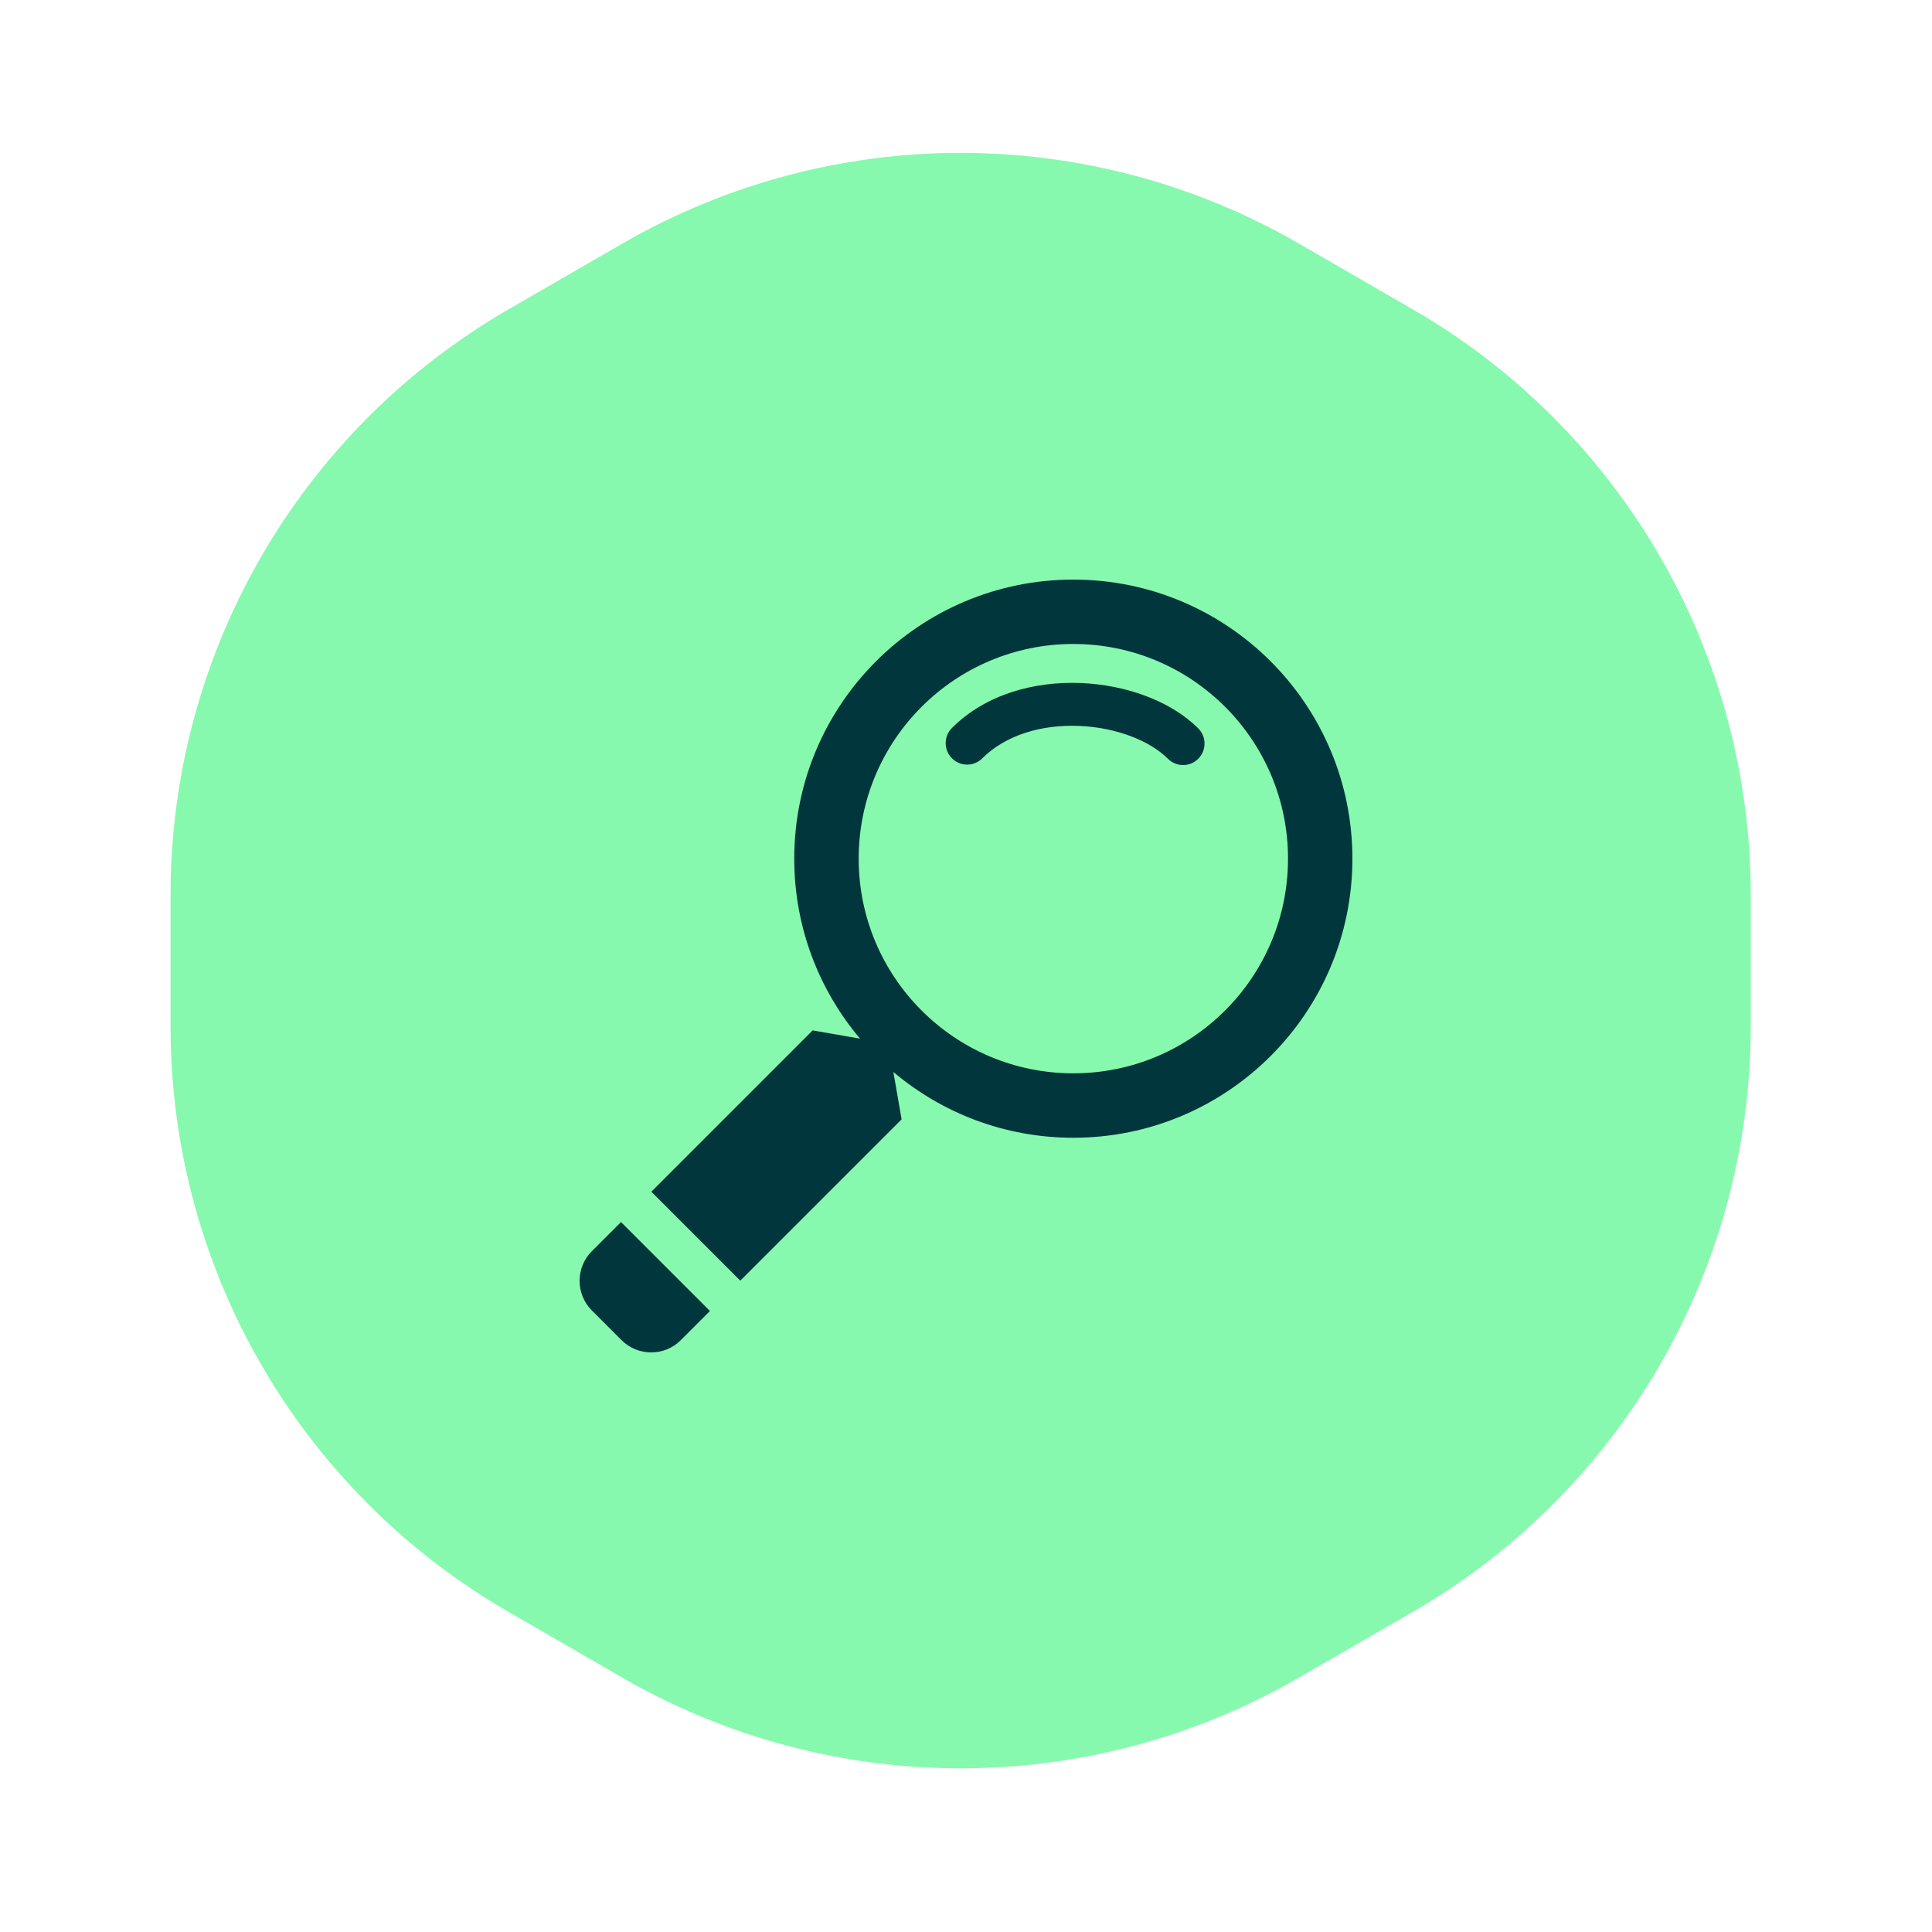
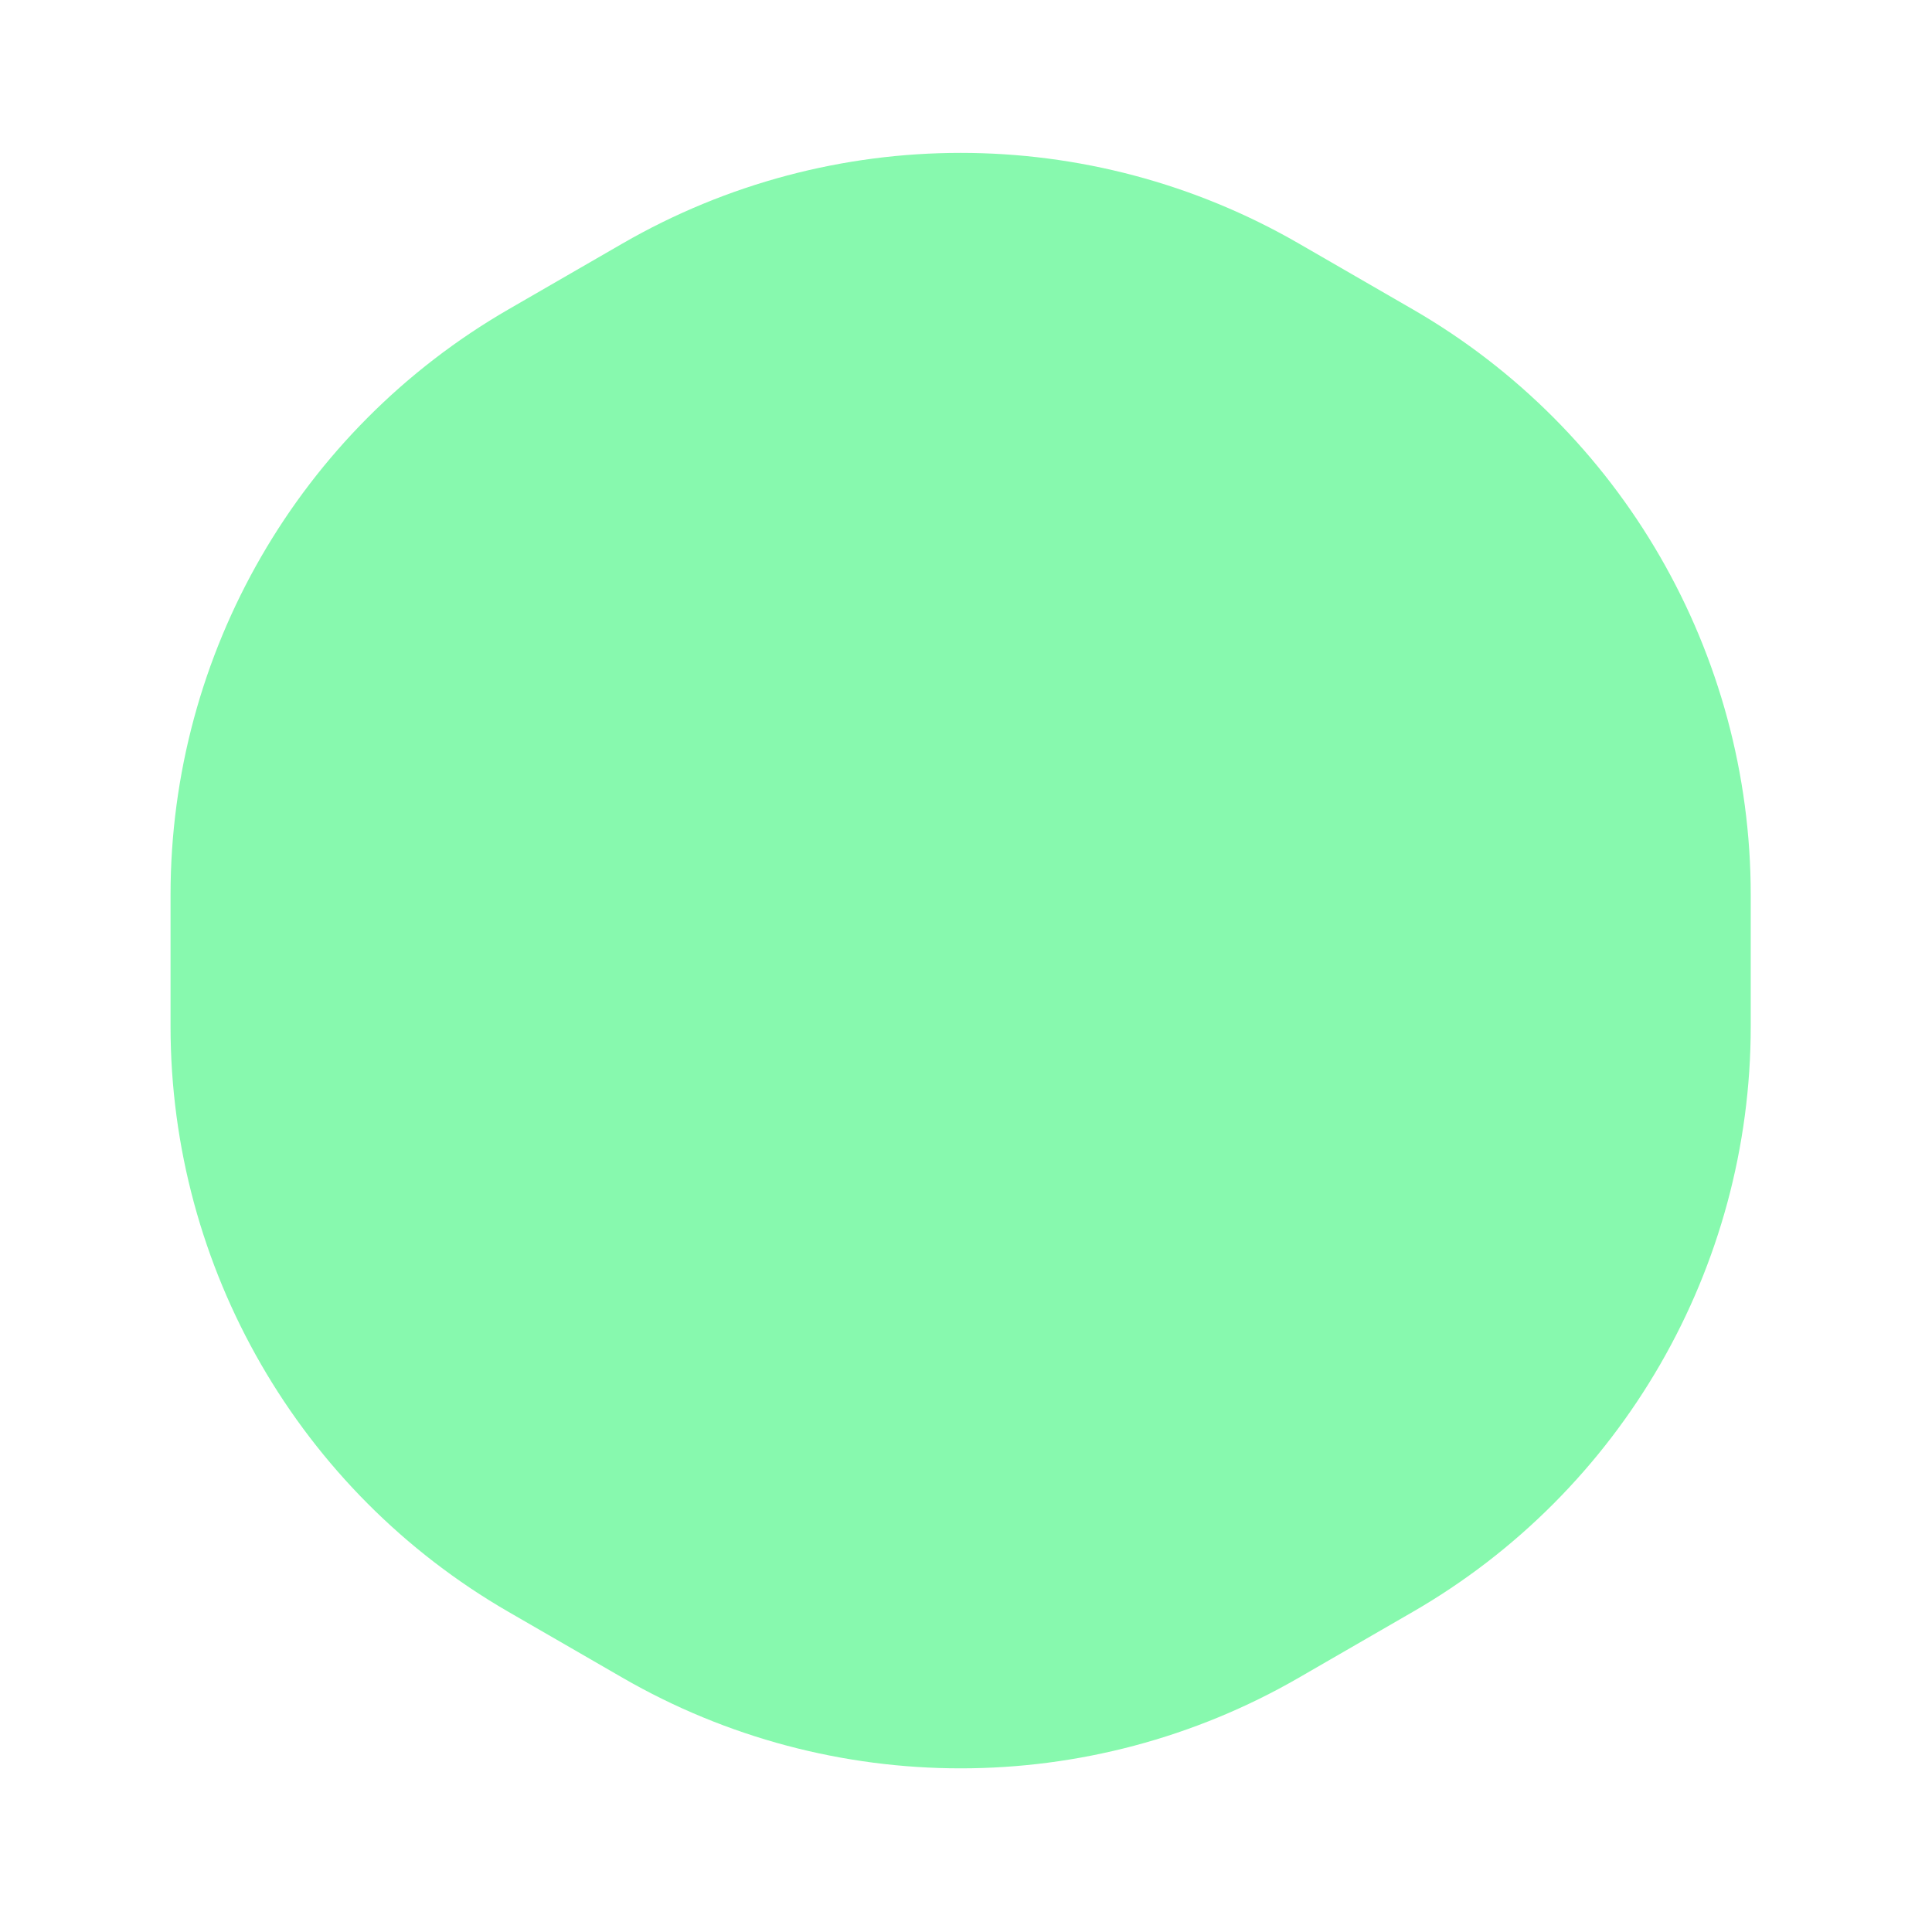
<svg xmlns="http://www.w3.org/2000/svg" width="40" height="40" viewBox="0 0 40 40" fill="none">
  <path d="M12.889 5.041C17.221 2.54 22.557 2.54 26.889 5.041L29.247 6.403C33.579 8.904 36.247 13.525 36.247 18.527V21.25C36.247 26.252 33.579 30.874 29.247 33.374L26.889 34.736C22.557 37.237 17.221 37.237 12.889 34.736L10.531 33.374C6.199 30.874 3.531 26.252 3.531 21.25V18.527C3.531 13.525 6.199 8.904 10.531 6.403L12.889 5.041Z" fill="#87F9AE" />
-   <path fill-rule="evenodd" clip-rule="evenodd" d="M17.778 17.778C17.778 20.232 19.768 22.222 22.222 22.222C24.677 22.222 26.667 20.232 26.667 17.778C26.667 15.323 24.677 13.333 22.222 13.333C19.768 13.333 17.778 15.323 17.778 17.778ZM18.496 22.194C19.502 23.043 20.802 23.556 22.222 23.556C25.413 23.556 28 20.969 28 17.778C28 14.587 25.413 12 22.222 12C19.031 12 16.444 14.587 16.444 17.778C16.444 19.198 16.957 20.498 17.806 21.504L16.825 21.333L13.485 24.673L15.327 26.515L18.667 23.175L18.496 22.194ZM22.334 15.029C23.108 15.059 23.806 15.335 24.18 15.709C24.354 15.883 24.635 15.883 24.809 15.709C24.982 15.536 24.982 15.254 24.809 15.081C24.232 14.504 23.294 14.177 22.369 14.141C21.438 14.105 20.421 14.36 19.709 15.072C19.536 15.245 19.536 15.527 19.709 15.7C19.883 15.874 20.164 15.874 20.338 15.7C20.823 15.215 21.567 14.999 22.334 15.029ZM14.699 27.143L12.857 25.301L12.254 25.904C11.915 26.243 11.915 26.793 12.254 27.132L12.868 27.746C13.207 28.085 13.757 28.085 14.096 27.746L14.699 27.143Z" fill="#00363C" />
</svg>